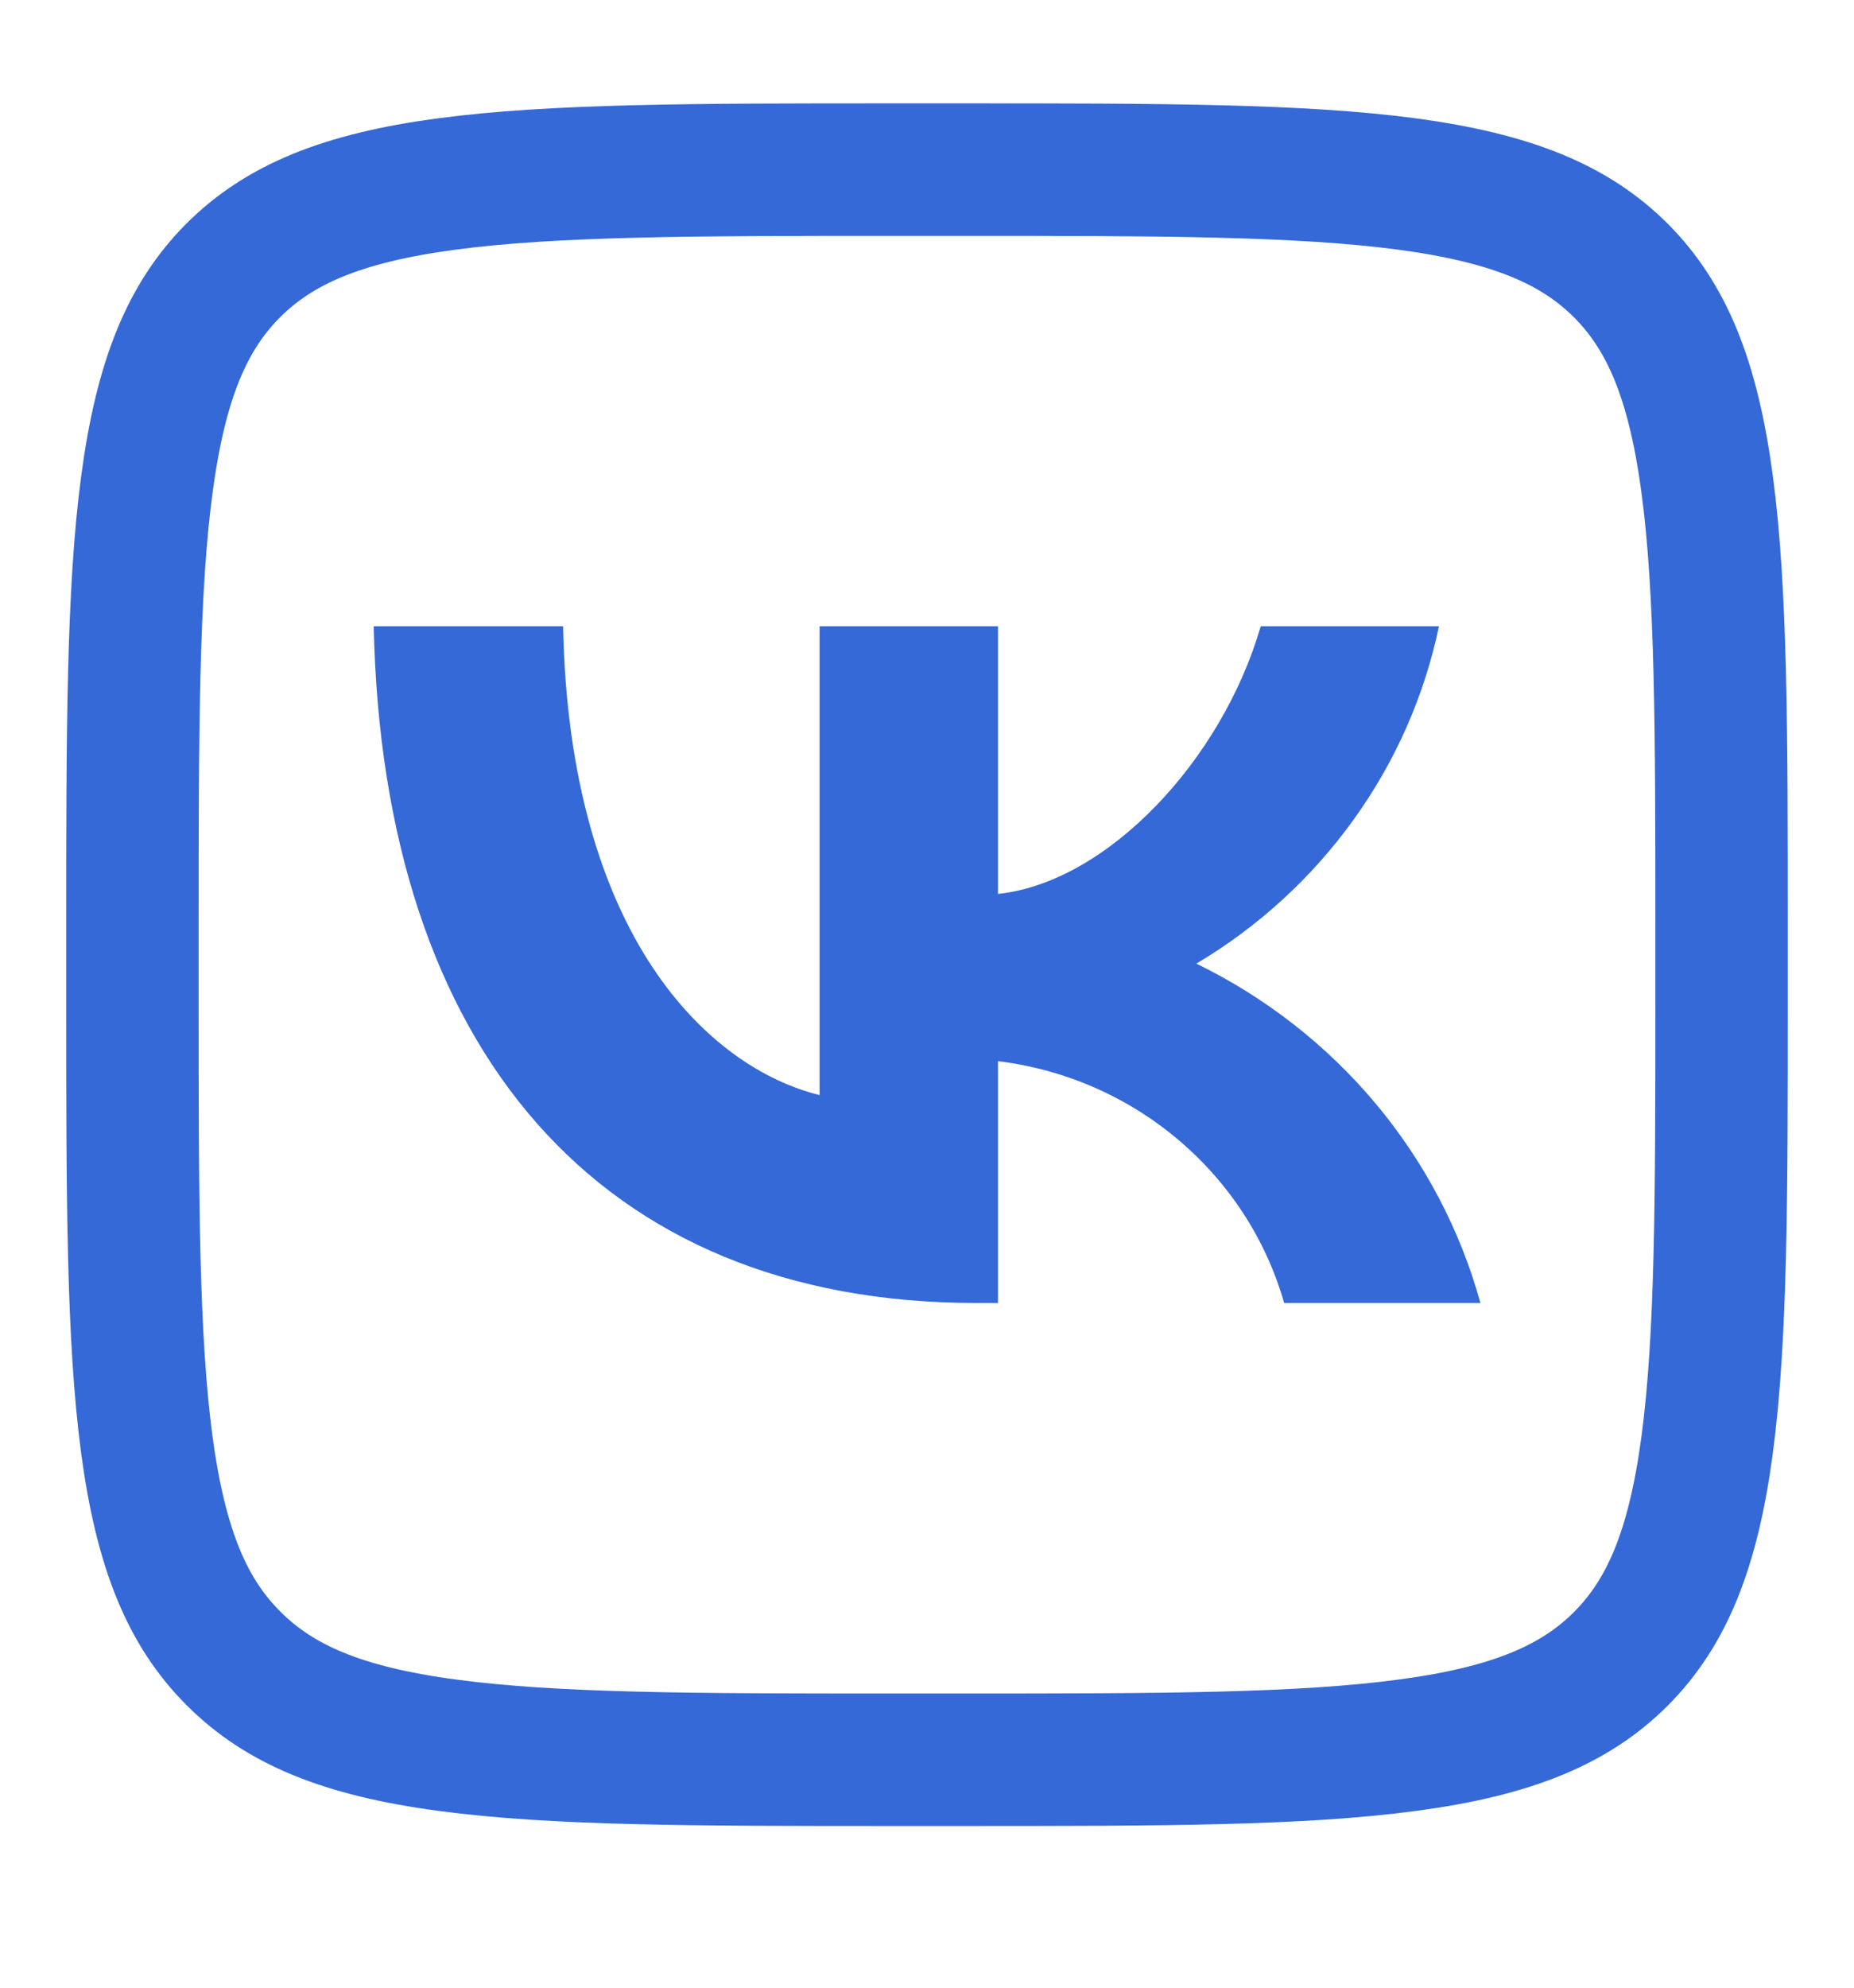
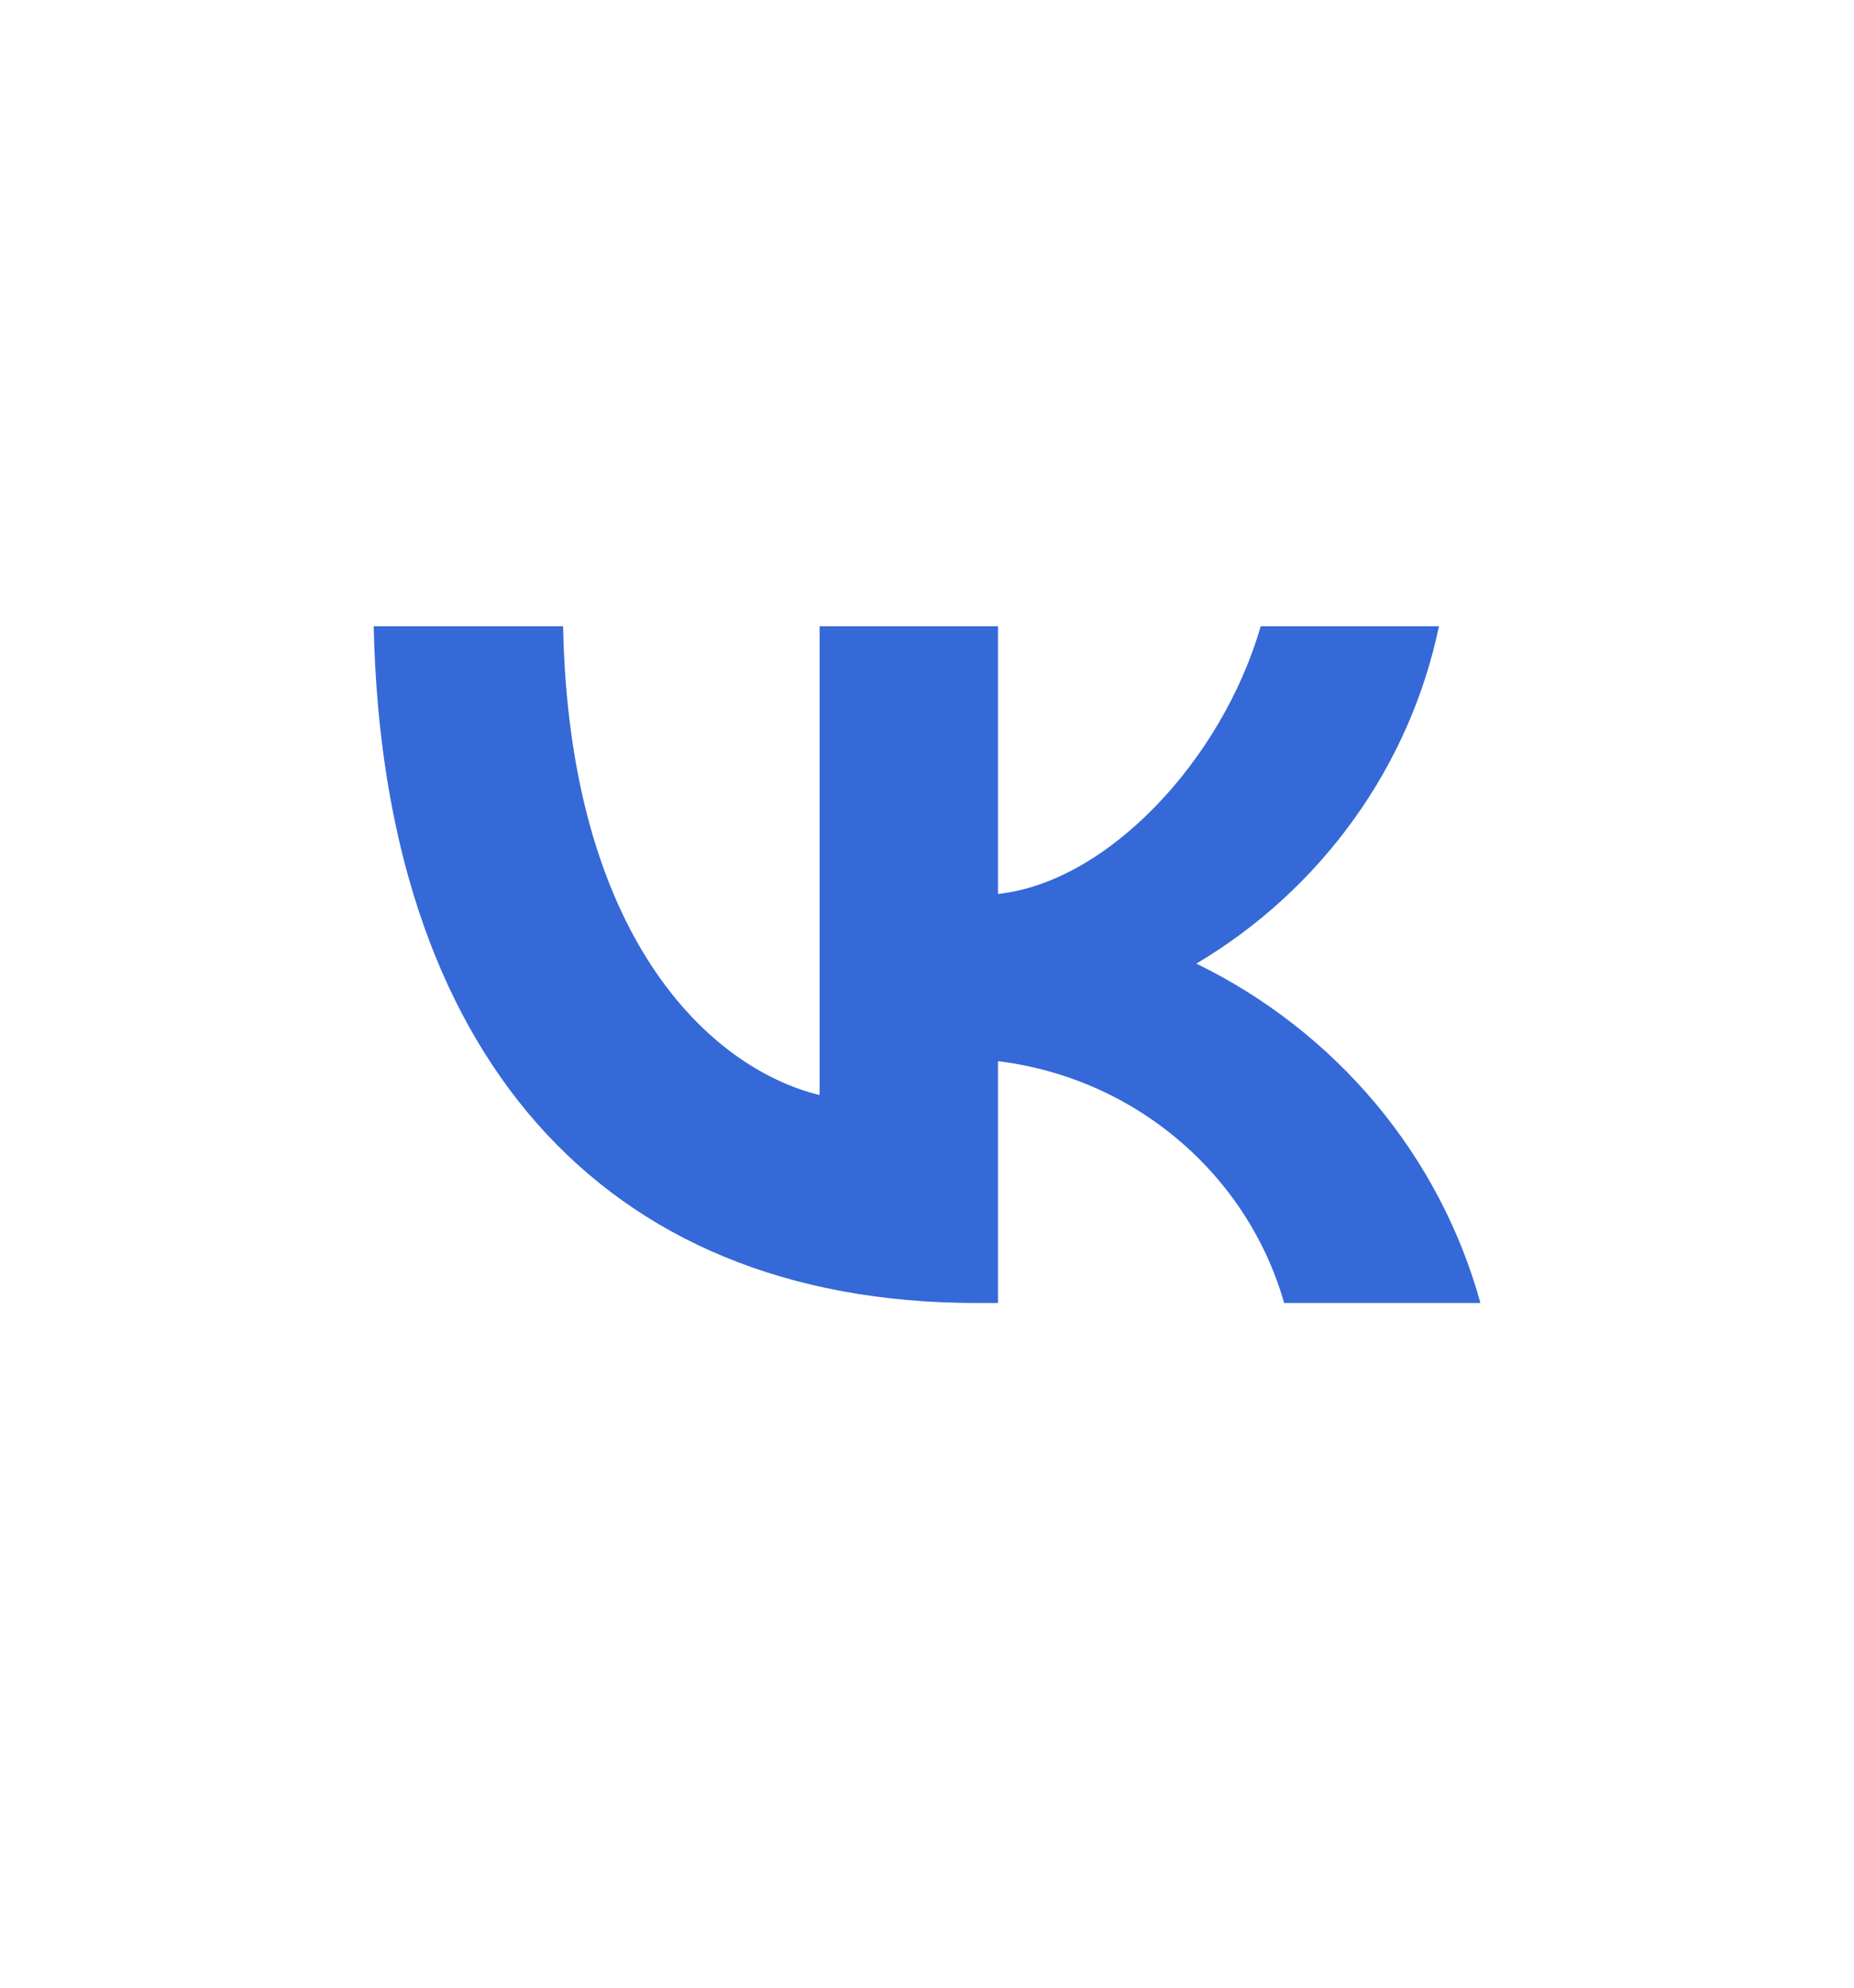
<svg xmlns="http://www.w3.org/2000/svg" width="14" height="15" viewBox="0 0 14 15" fill="none">
-   <path fill-rule="evenodd" clip-rule="evenodd" d="M7.271 13.28C6.729 13.28 6.729 13.28 6.729 13.28C5.247 13.28 4.185 13.279 3.376 13.17C2.582 13.064 2.11 12.862 1.764 12.516C1.417 12.17 1.216 11.698 1.109 10.905C1.001 10.098 1 9.038 1 7.562C1 7.009 1 7.009 1 7.009C1 5.527 1.001 4.464 1.109 3.656C1.215 2.861 1.415 2.389 1.759 2.043C2.105 1.697 2.576 1.495 3.37 1.389C4.178 1.281 5.242 1.28 6.729 1.28C7.271 1.28 7.271 1.28 7.271 1.28C8.756 1.28 9.82 1.281 10.628 1.389C11.423 1.496 11.895 1.697 12.241 2.043C12.585 2.389 12.785 2.861 12.891 3.654C12.999 4.461 13 5.522 13 6.998C13 7.551 13 7.551 13 7.551C13 9.033 12.999 10.095 12.891 10.904C12.785 11.698 12.585 12.171 12.241 12.517C11.895 12.863 11.424 13.064 10.63 13.17C9.822 13.279 8.758 13.28 7.271 13.28Z" stroke="#3569D7" />
  <path fill-rule="evenodd" clip-rule="evenodd" d="M7.374 9.833C4.519 9.833 2.89 7.916 2.822 4.726C4.252 4.726 4.252 4.726 4.252 4.726C4.299 7.067 5.354 8.059 6.189 8.264C6.189 4.726 6.189 4.726 6.189 4.726H7.536V6.746C8.361 6.659 9.227 5.738 9.52 4.726C10.866 4.726 10.866 4.726 10.866 4.726C10.756 5.251 10.537 5.748 10.221 6.186C9.906 6.624 9.502 6.994 9.034 7.272C9.556 7.526 10.017 7.886 10.387 8.327C10.757 8.769 11.027 9.282 11.179 9.833C9.697 9.833 9.697 9.833 9.697 9.833C9.56 9.354 9.282 8.926 8.897 8.601C8.513 8.276 8.04 8.07 7.536 8.008C7.536 9.833 7.536 9.833 7.536 9.833H7.374Z" fill="#3569D7" />
</svg>